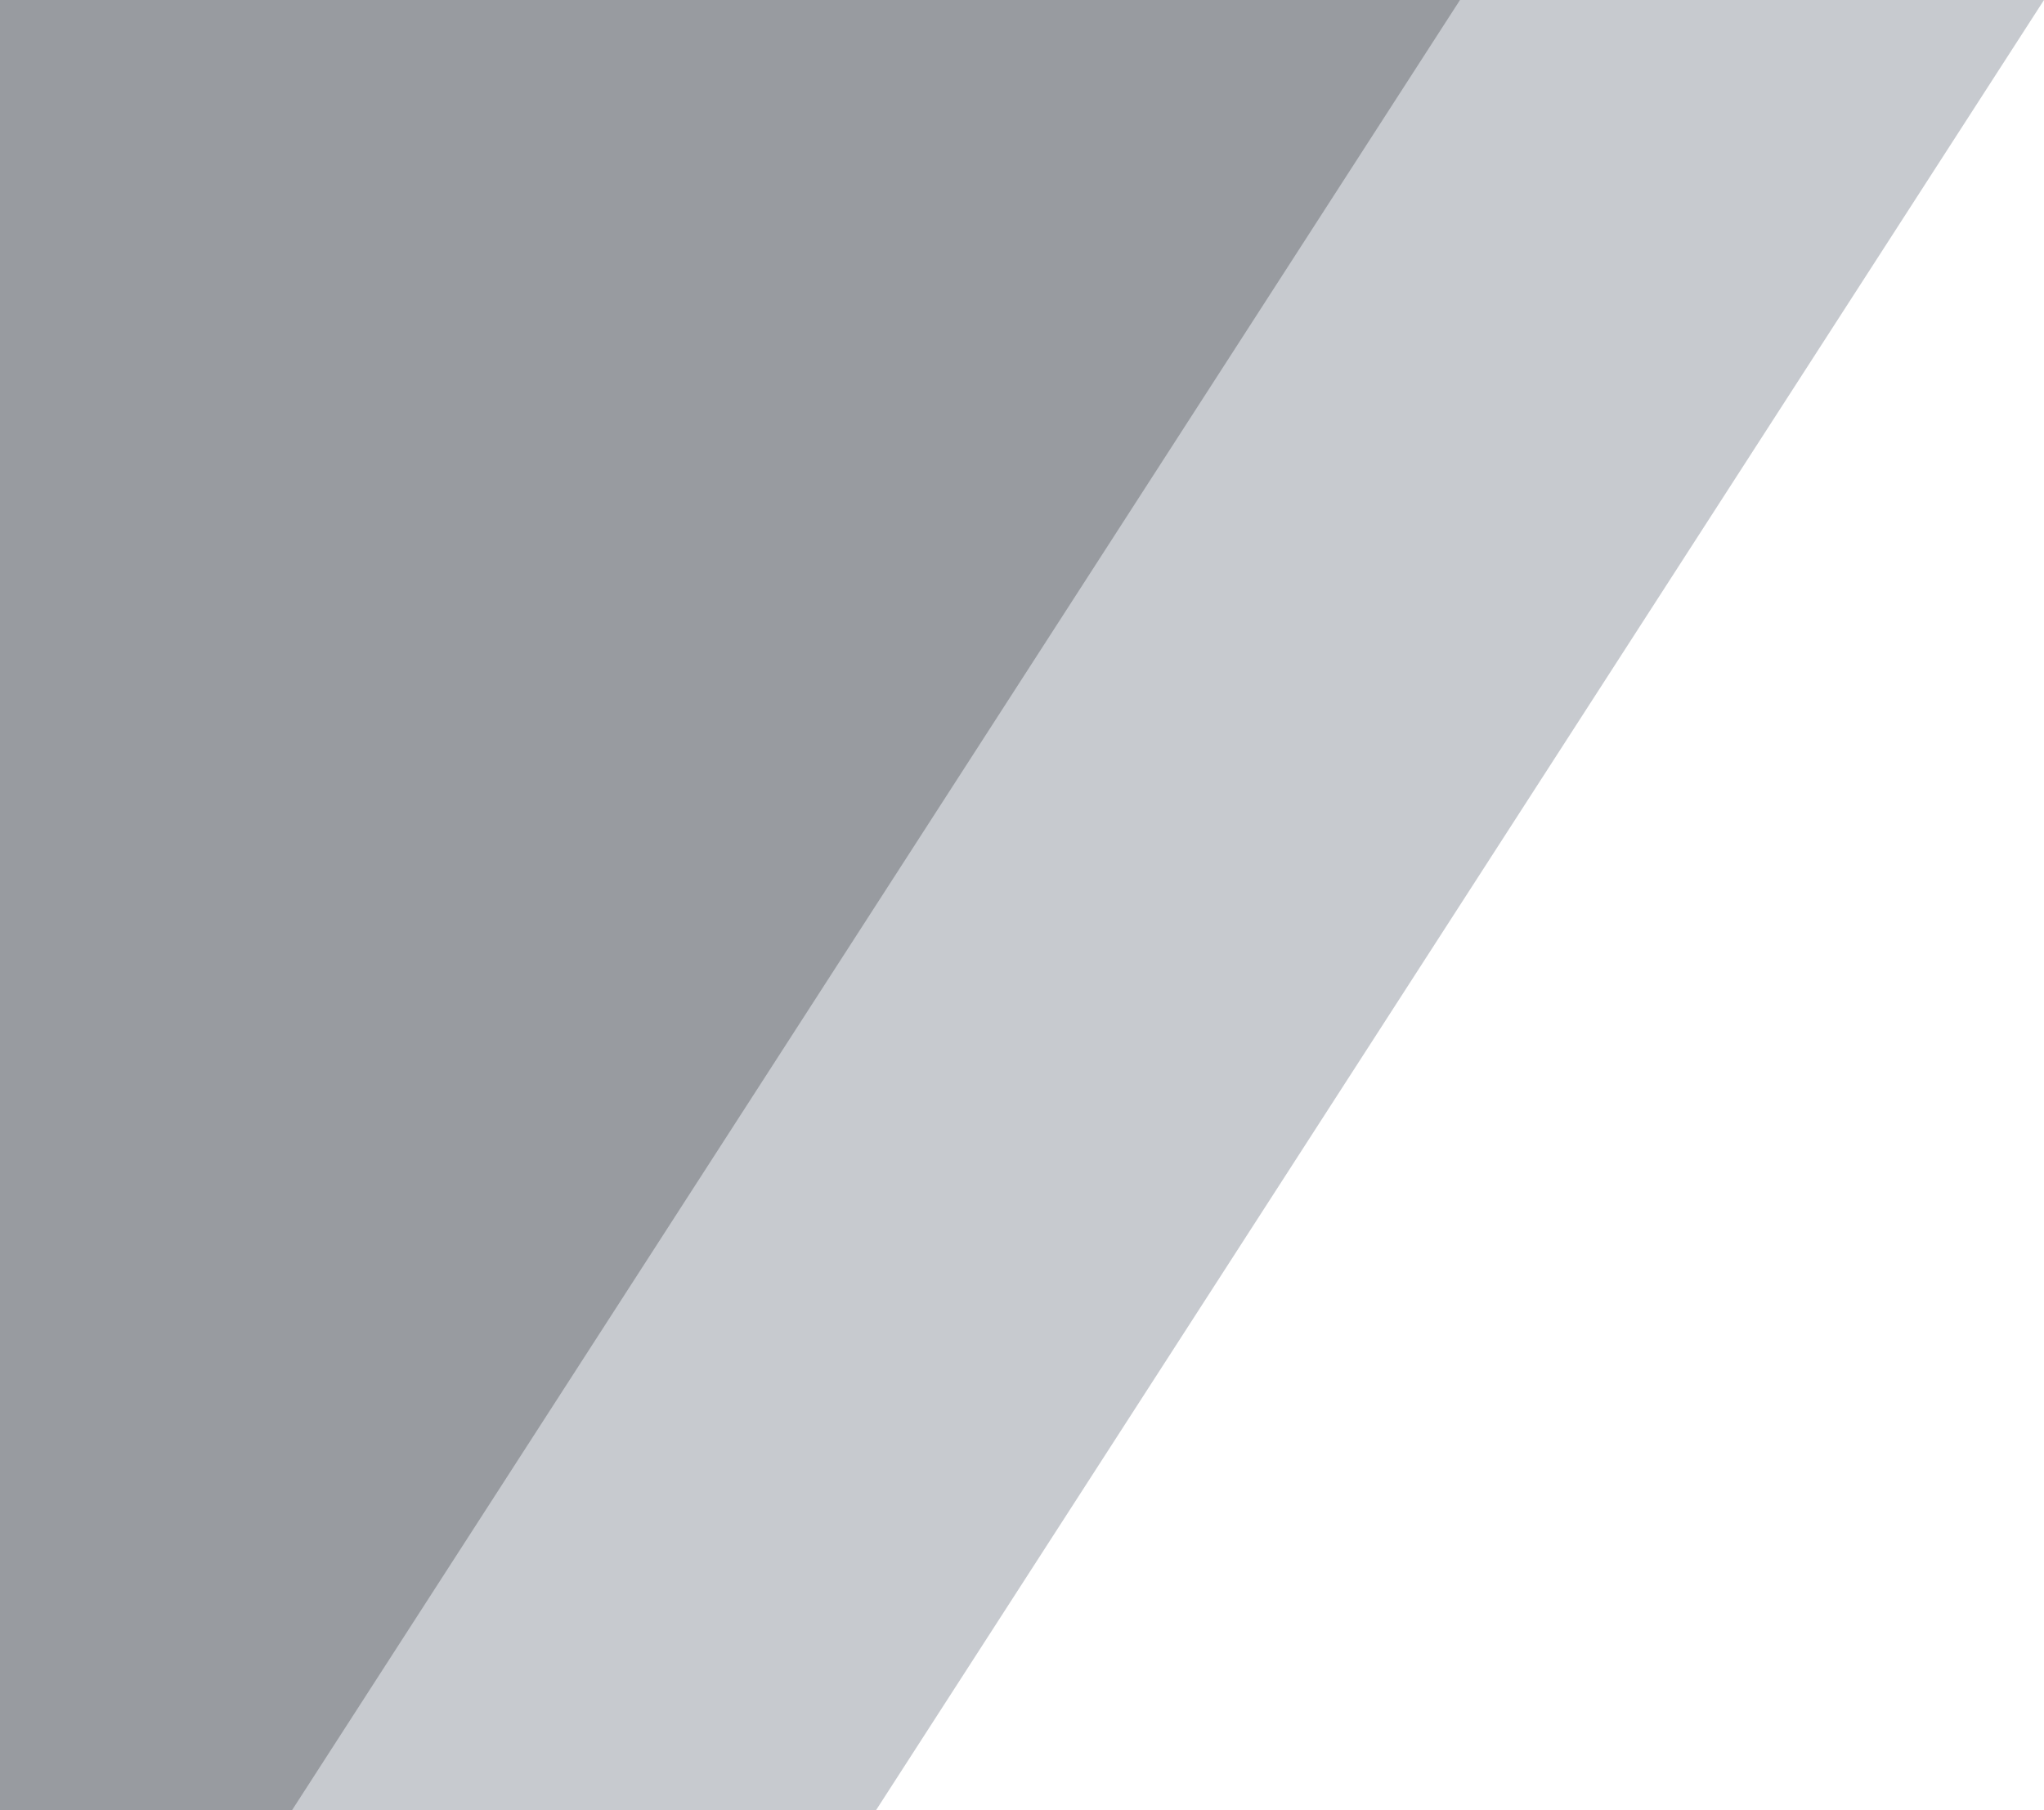
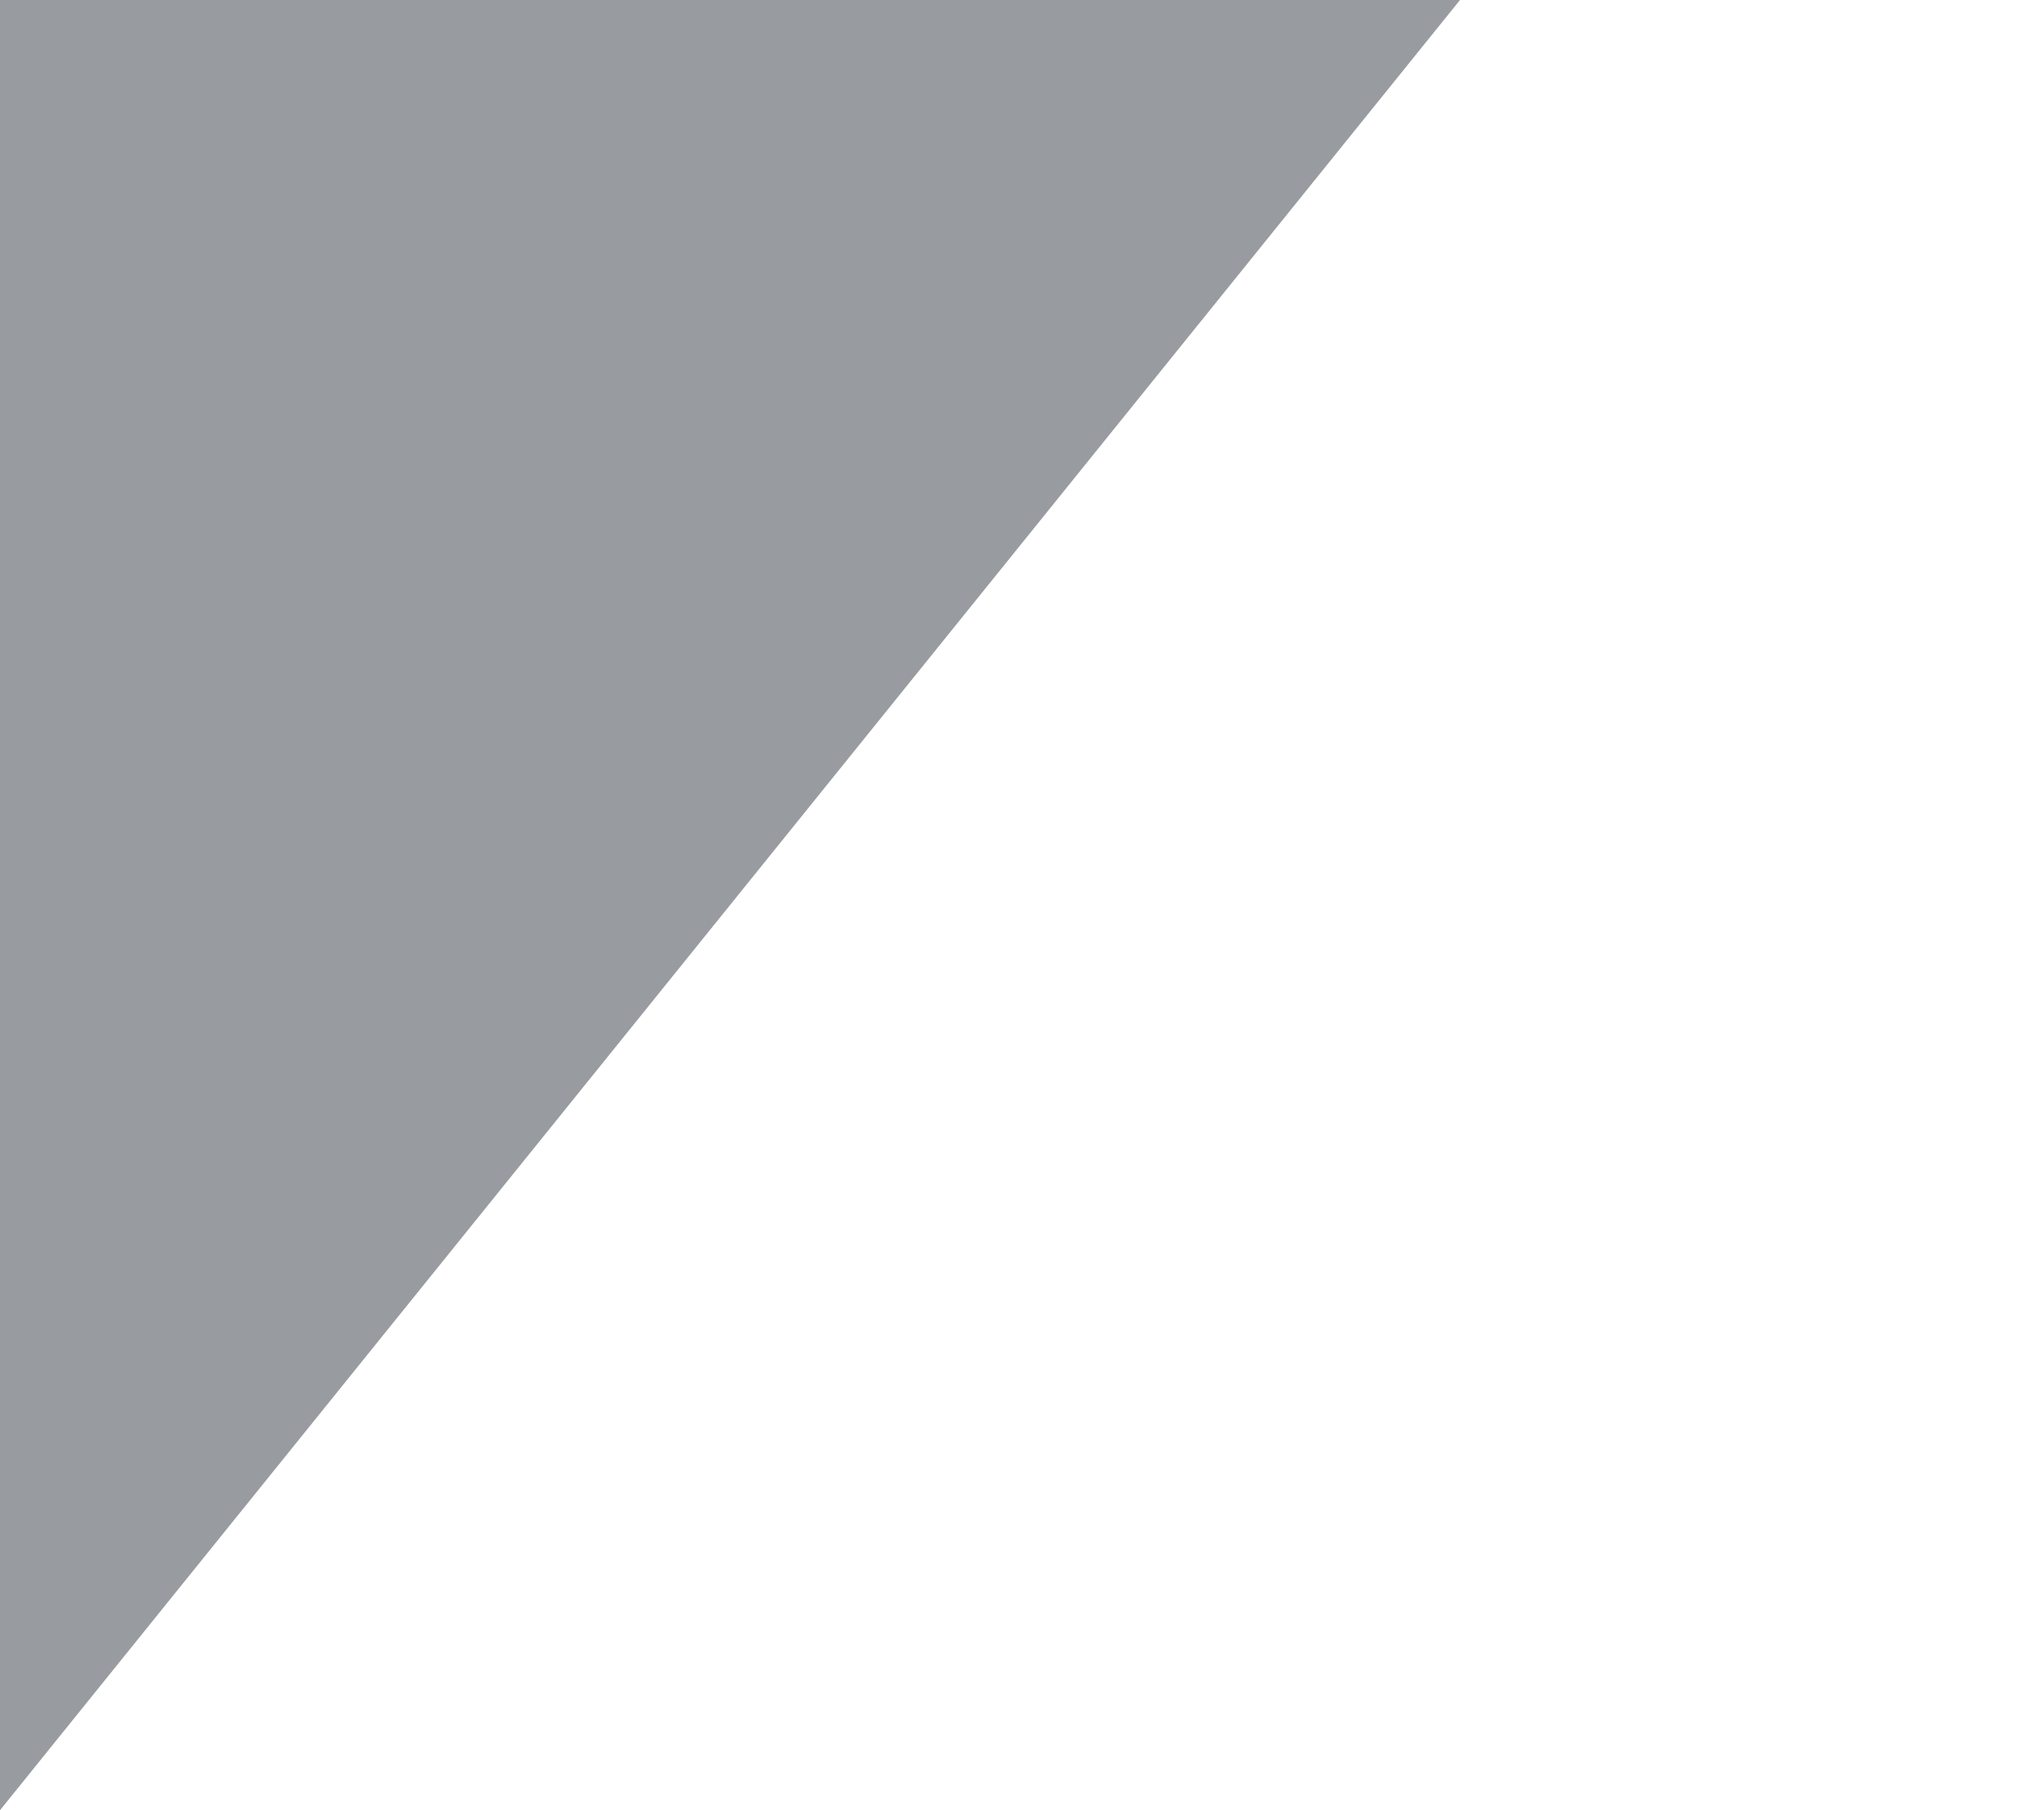
<svg xmlns="http://www.w3.org/2000/svg" width="35" height="31" viewBox="0 0 35 31">
  <defs>
    <style>.cls-1,.cls-2{fill:#c7cacf;fill-rule:evenodd}.cls-2{fill:#989ba0}</style>
  </defs>
-   <path class="cls-1" d="M0 0v31h15L35 0H0z" />
-   <path class="cls-2" d="M0 0v31h5L25 0H0z" />
+   <path class="cls-2" d="M0 0v31L25 0H0z" />
</svg>